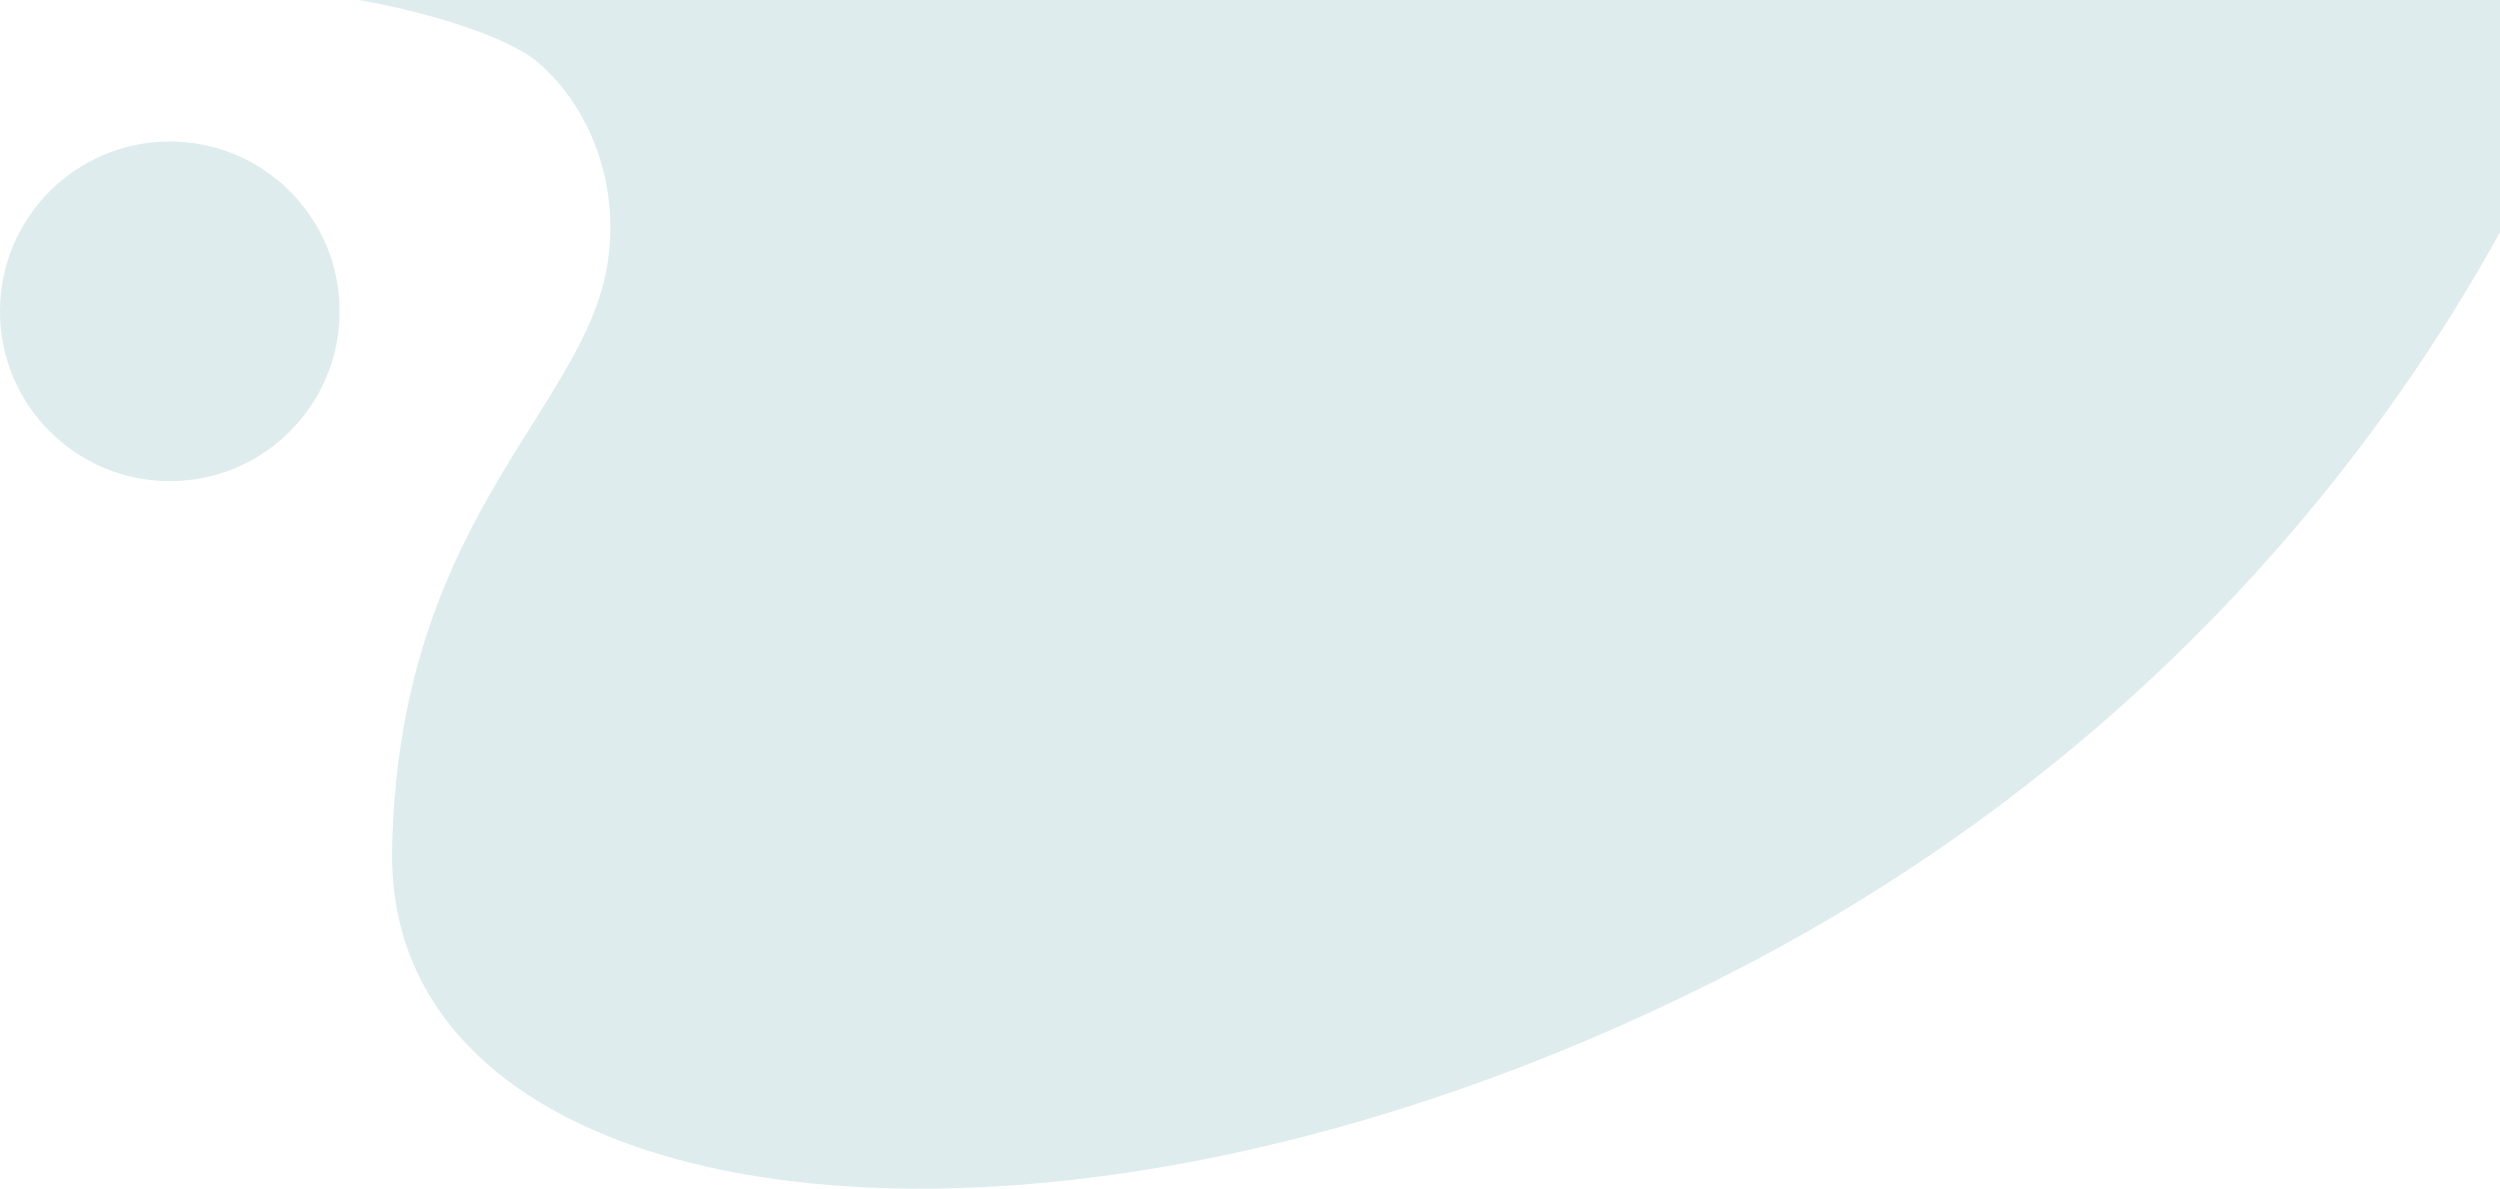
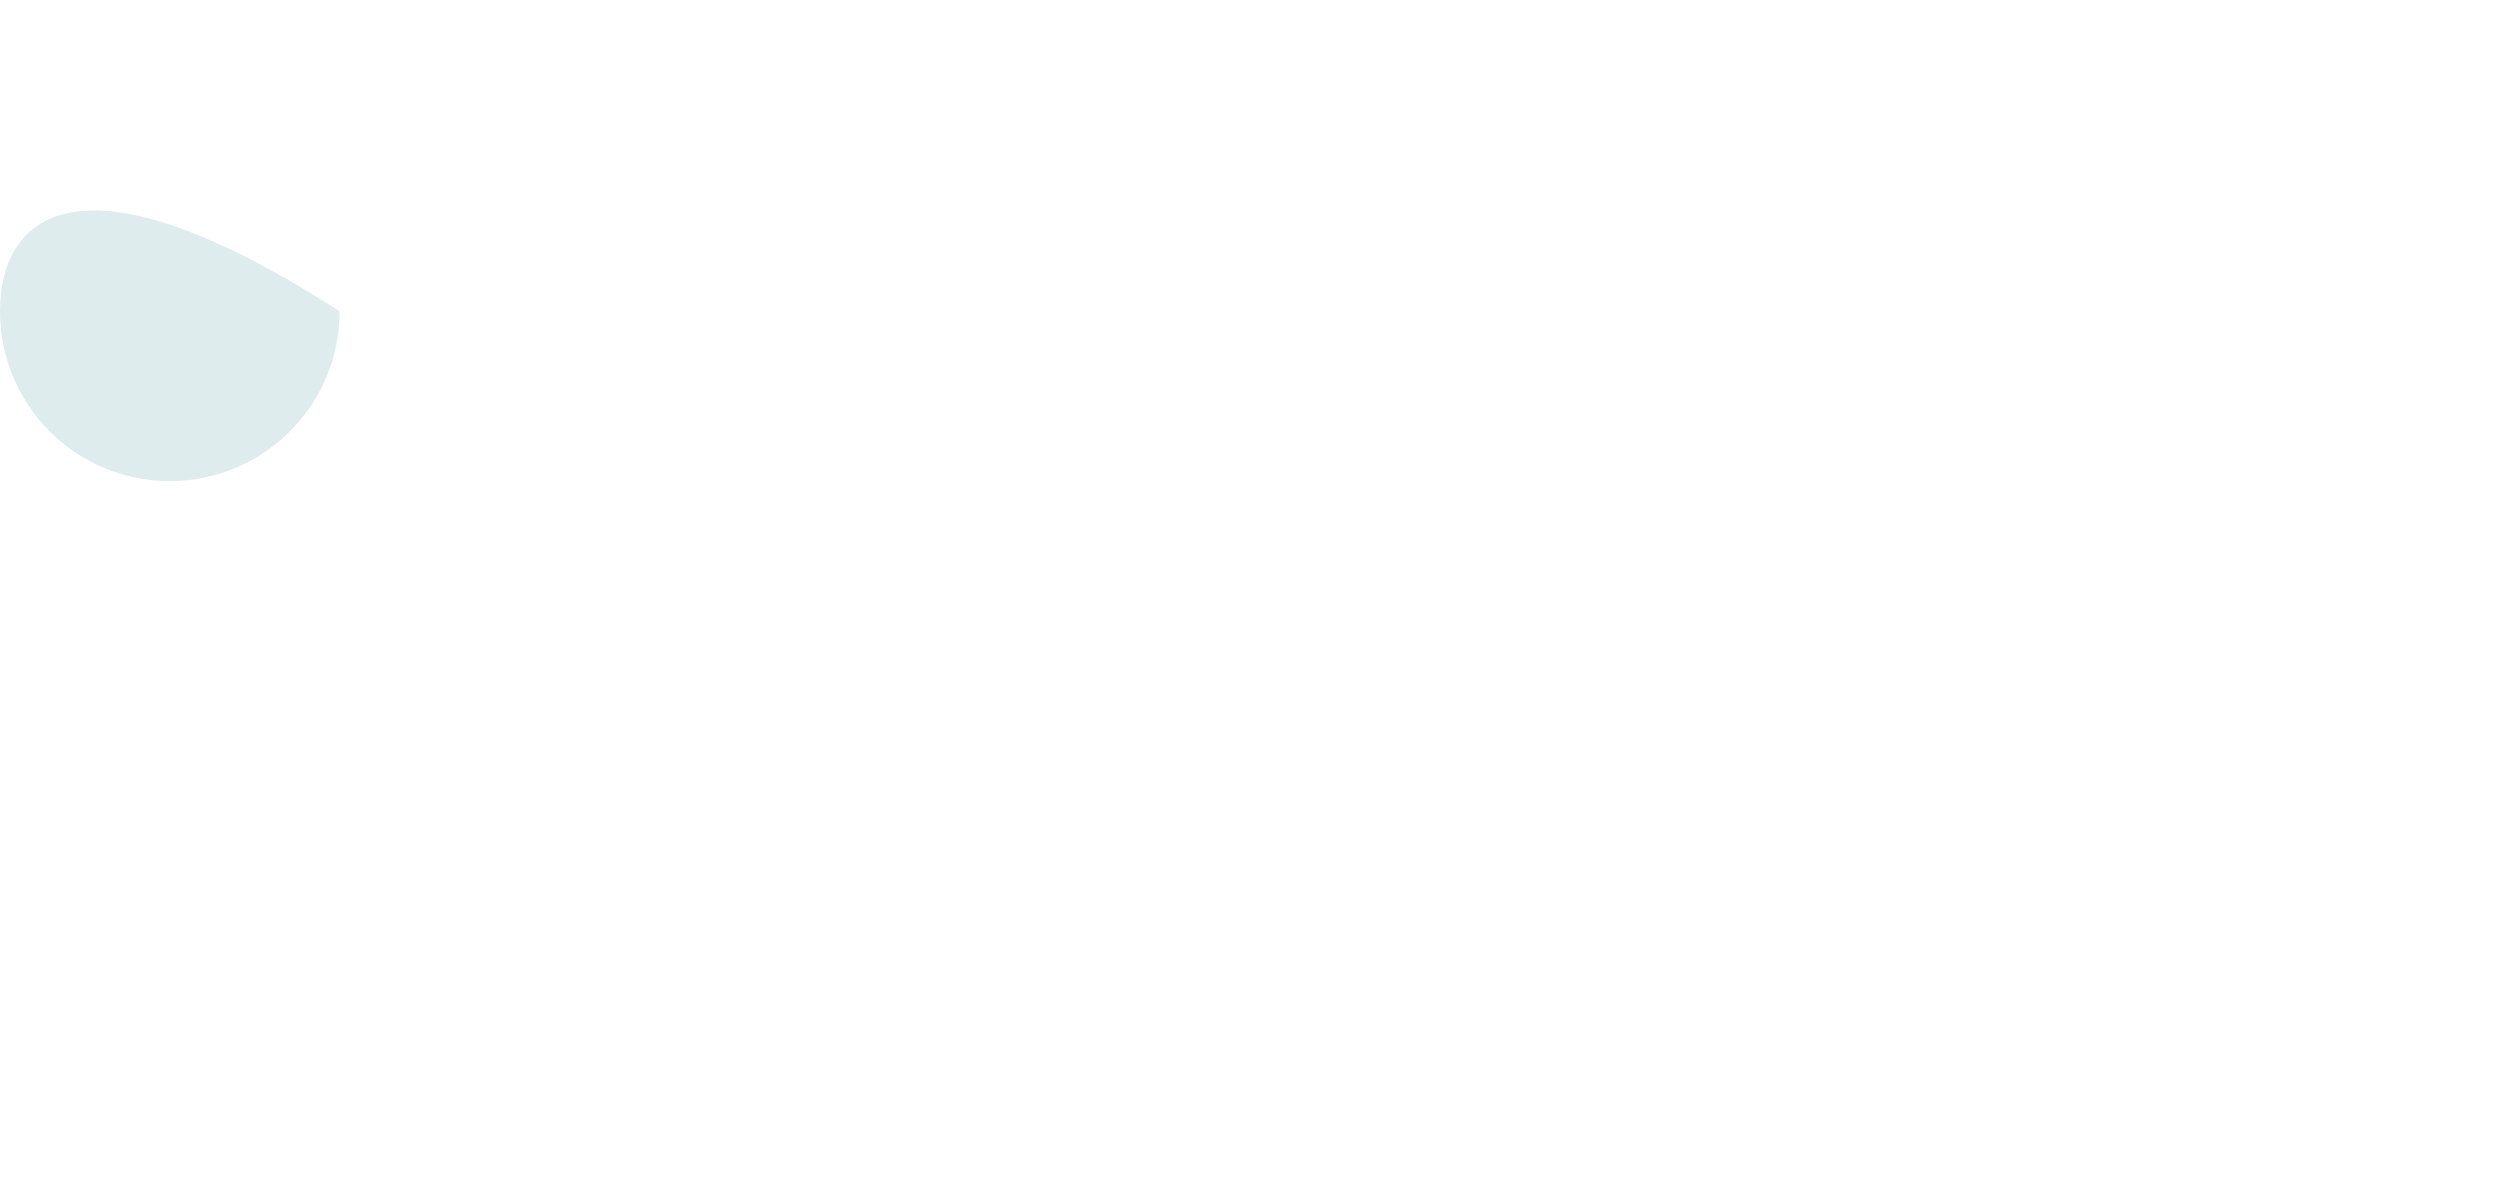
<svg xmlns="http://www.w3.org/2000/svg" width="265" height="126" viewBox="0 0 265 126" fill="none">
-   <path d="M38 0H276C276 0 256.903 64.735 185.137 102.267C113.377 139.798 40.813 130.64 41.566 90.082C42.19 56.329 60.547 44.395 64.055 29.678C66.082 21.169 63.257 12.005 57.052 6.639C53.737 3.772 44.874 1.183 38 0Z" fill="#DEECEE" />
-   <path d="M18 51C27.941 51 36 42.941 36 33C36 23.059 27.941 15 18 15C8.059 15 0 23.059 0 33C0 42.941 8.059 51 18 51Z" fill="#DEECEE" />
+   <path d="M18 51C27.941 51 36 42.941 36 33C8.059 15 0 23.059 0 33C0 42.941 8.059 51 18 51Z" fill="#DEECEE" />
</svg>